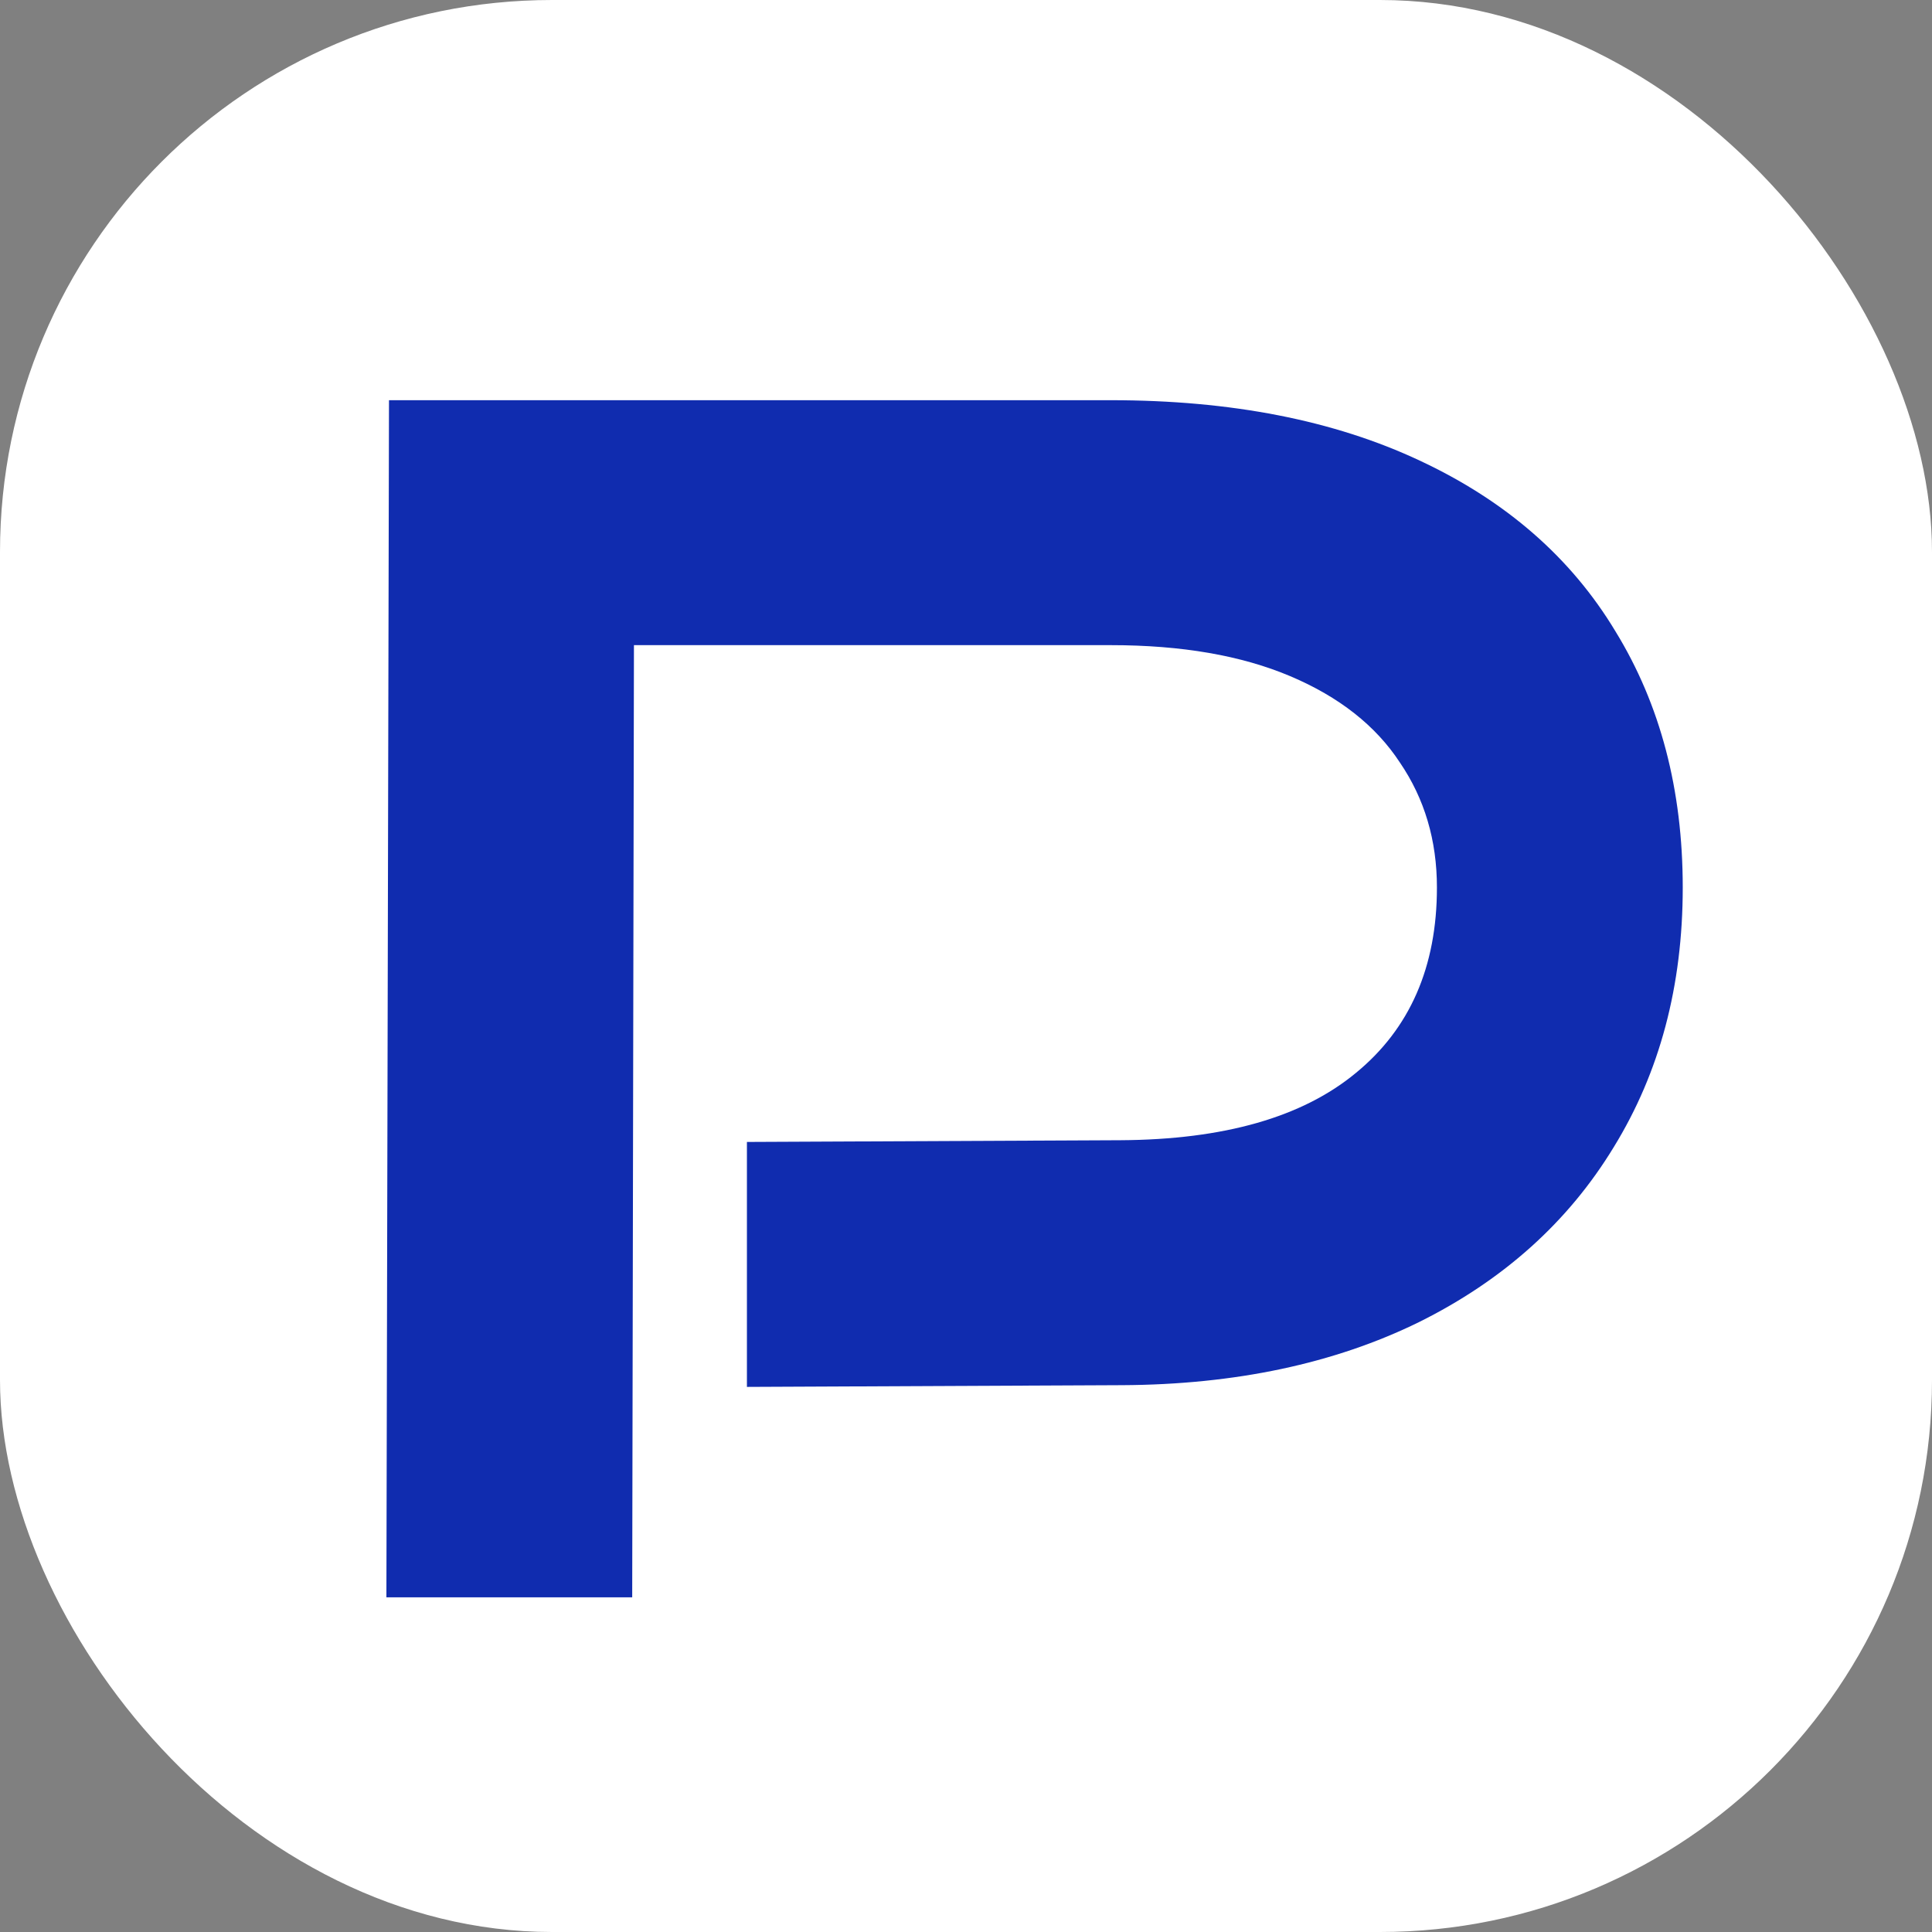
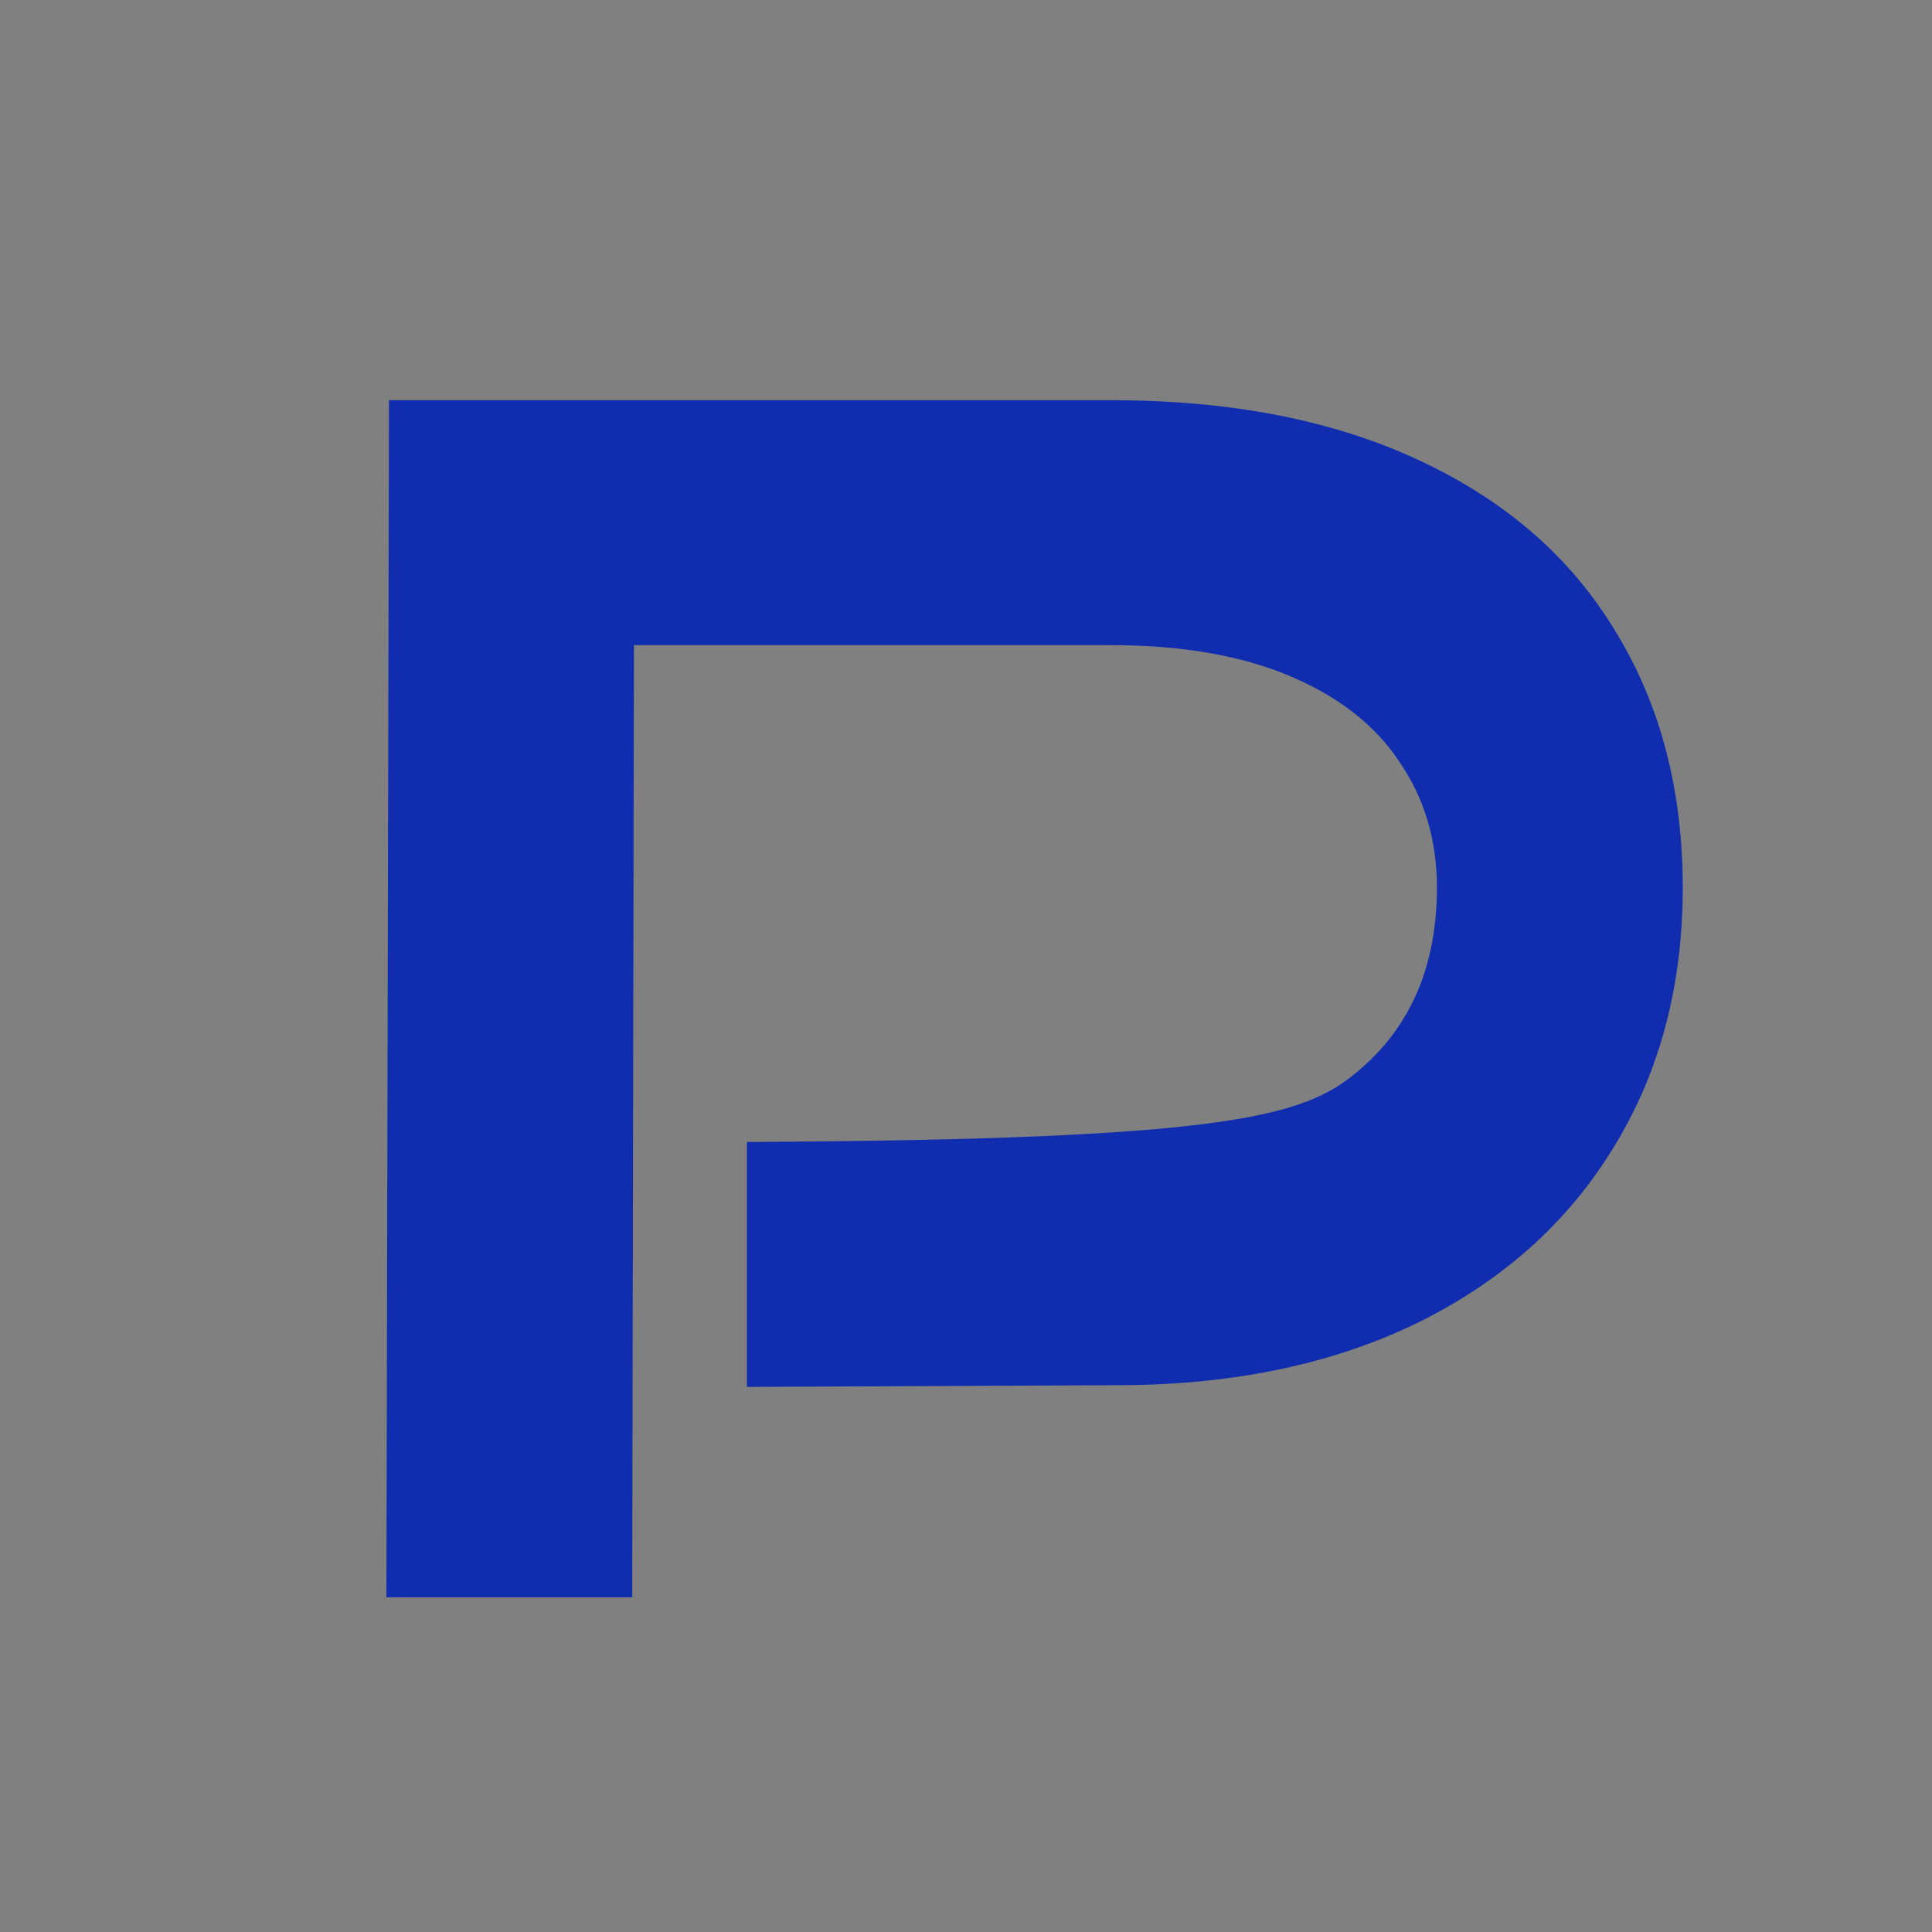
<svg xmlns="http://www.w3.org/2000/svg" width="140" height="140" viewBox="0 0 140 140" fill="none">
  <rect x="0" y="0" width="140" height="140" fill="#808080" stroke="none" />
-   <rect width="140" height="140" rx="40" fill="white" />
-   <path d="M28.188 29H80.5C89.208 29 96.667 30.458 102.875 33.375C109.125 36.292 113.854 40.417 117.062 45.75C120.312 51.042 121.938 57.229 121.938 64.312C121.938 71.438 120.271 77.708 116.938 83.125C113.646 88.542 108.938 92.771 102.812 95.812C96.688 98.812 89.521 100.333 81.312 100.375L54.125 100.5V82.75L81.188 82.625C88.688 82.583 94.375 80.958 98.25 77.75C102.167 74.542 104.125 70.062 104.125 64.312C104.125 60.896 103.229 57.875 101.438 55.25C99.688 52.583 97.042 50.5 93.5 49C89.958 47.5 85.625 46.75 80.5 46.75H45.938L45.812 115.75H28L28.188 29Z" fill="#102CAF" />
+   <path d="M28.188 29H80.5C89.208 29 96.667 30.458 102.875 33.375C109.125 36.292 113.854 40.417 117.062 45.75C120.312 51.042 121.938 57.229 121.938 64.312C121.938 71.438 120.271 77.708 116.938 83.125C113.646 88.542 108.938 92.771 102.812 95.812C96.688 98.812 89.521 100.333 81.312 100.375L54.125 100.5V82.75C88.688 82.583 94.375 80.958 98.25 77.75C102.167 74.542 104.125 70.062 104.125 64.312C104.125 60.896 103.229 57.875 101.438 55.25C99.688 52.583 97.042 50.5 93.5 49C89.958 47.5 85.625 46.75 80.5 46.75H45.938L45.812 115.75H28L28.188 29Z" fill="#102CAF" />
</svg>